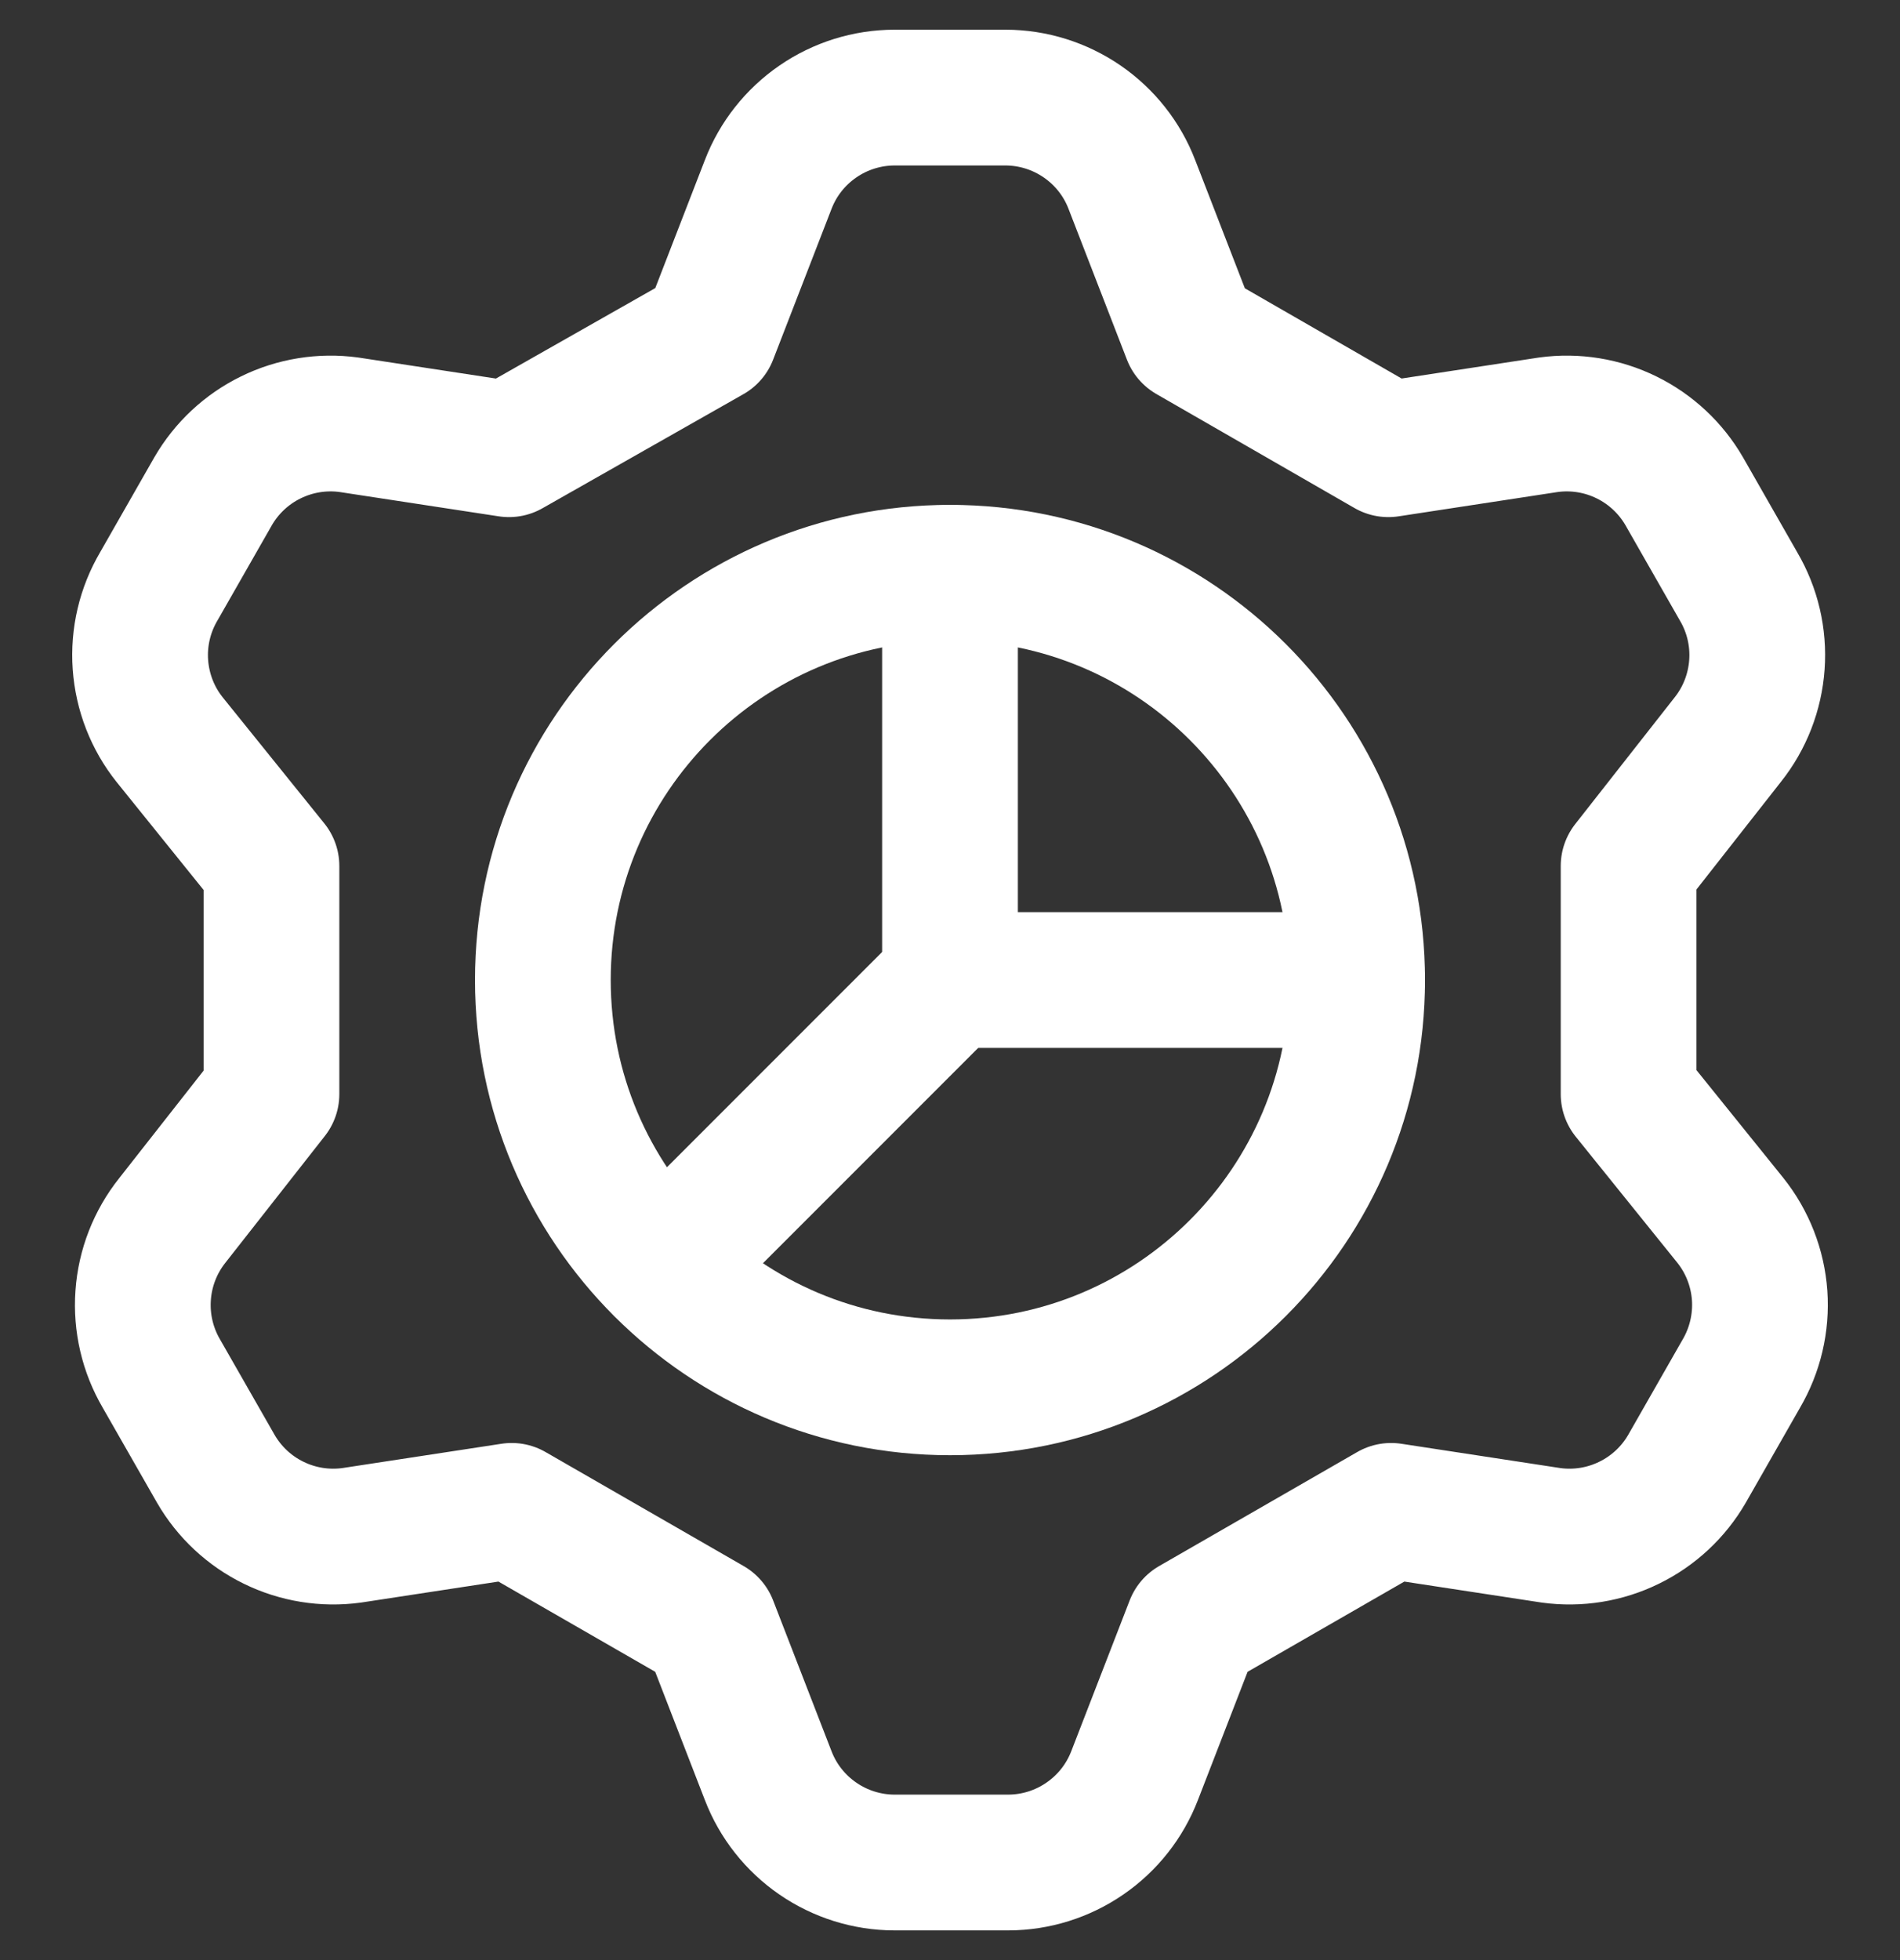
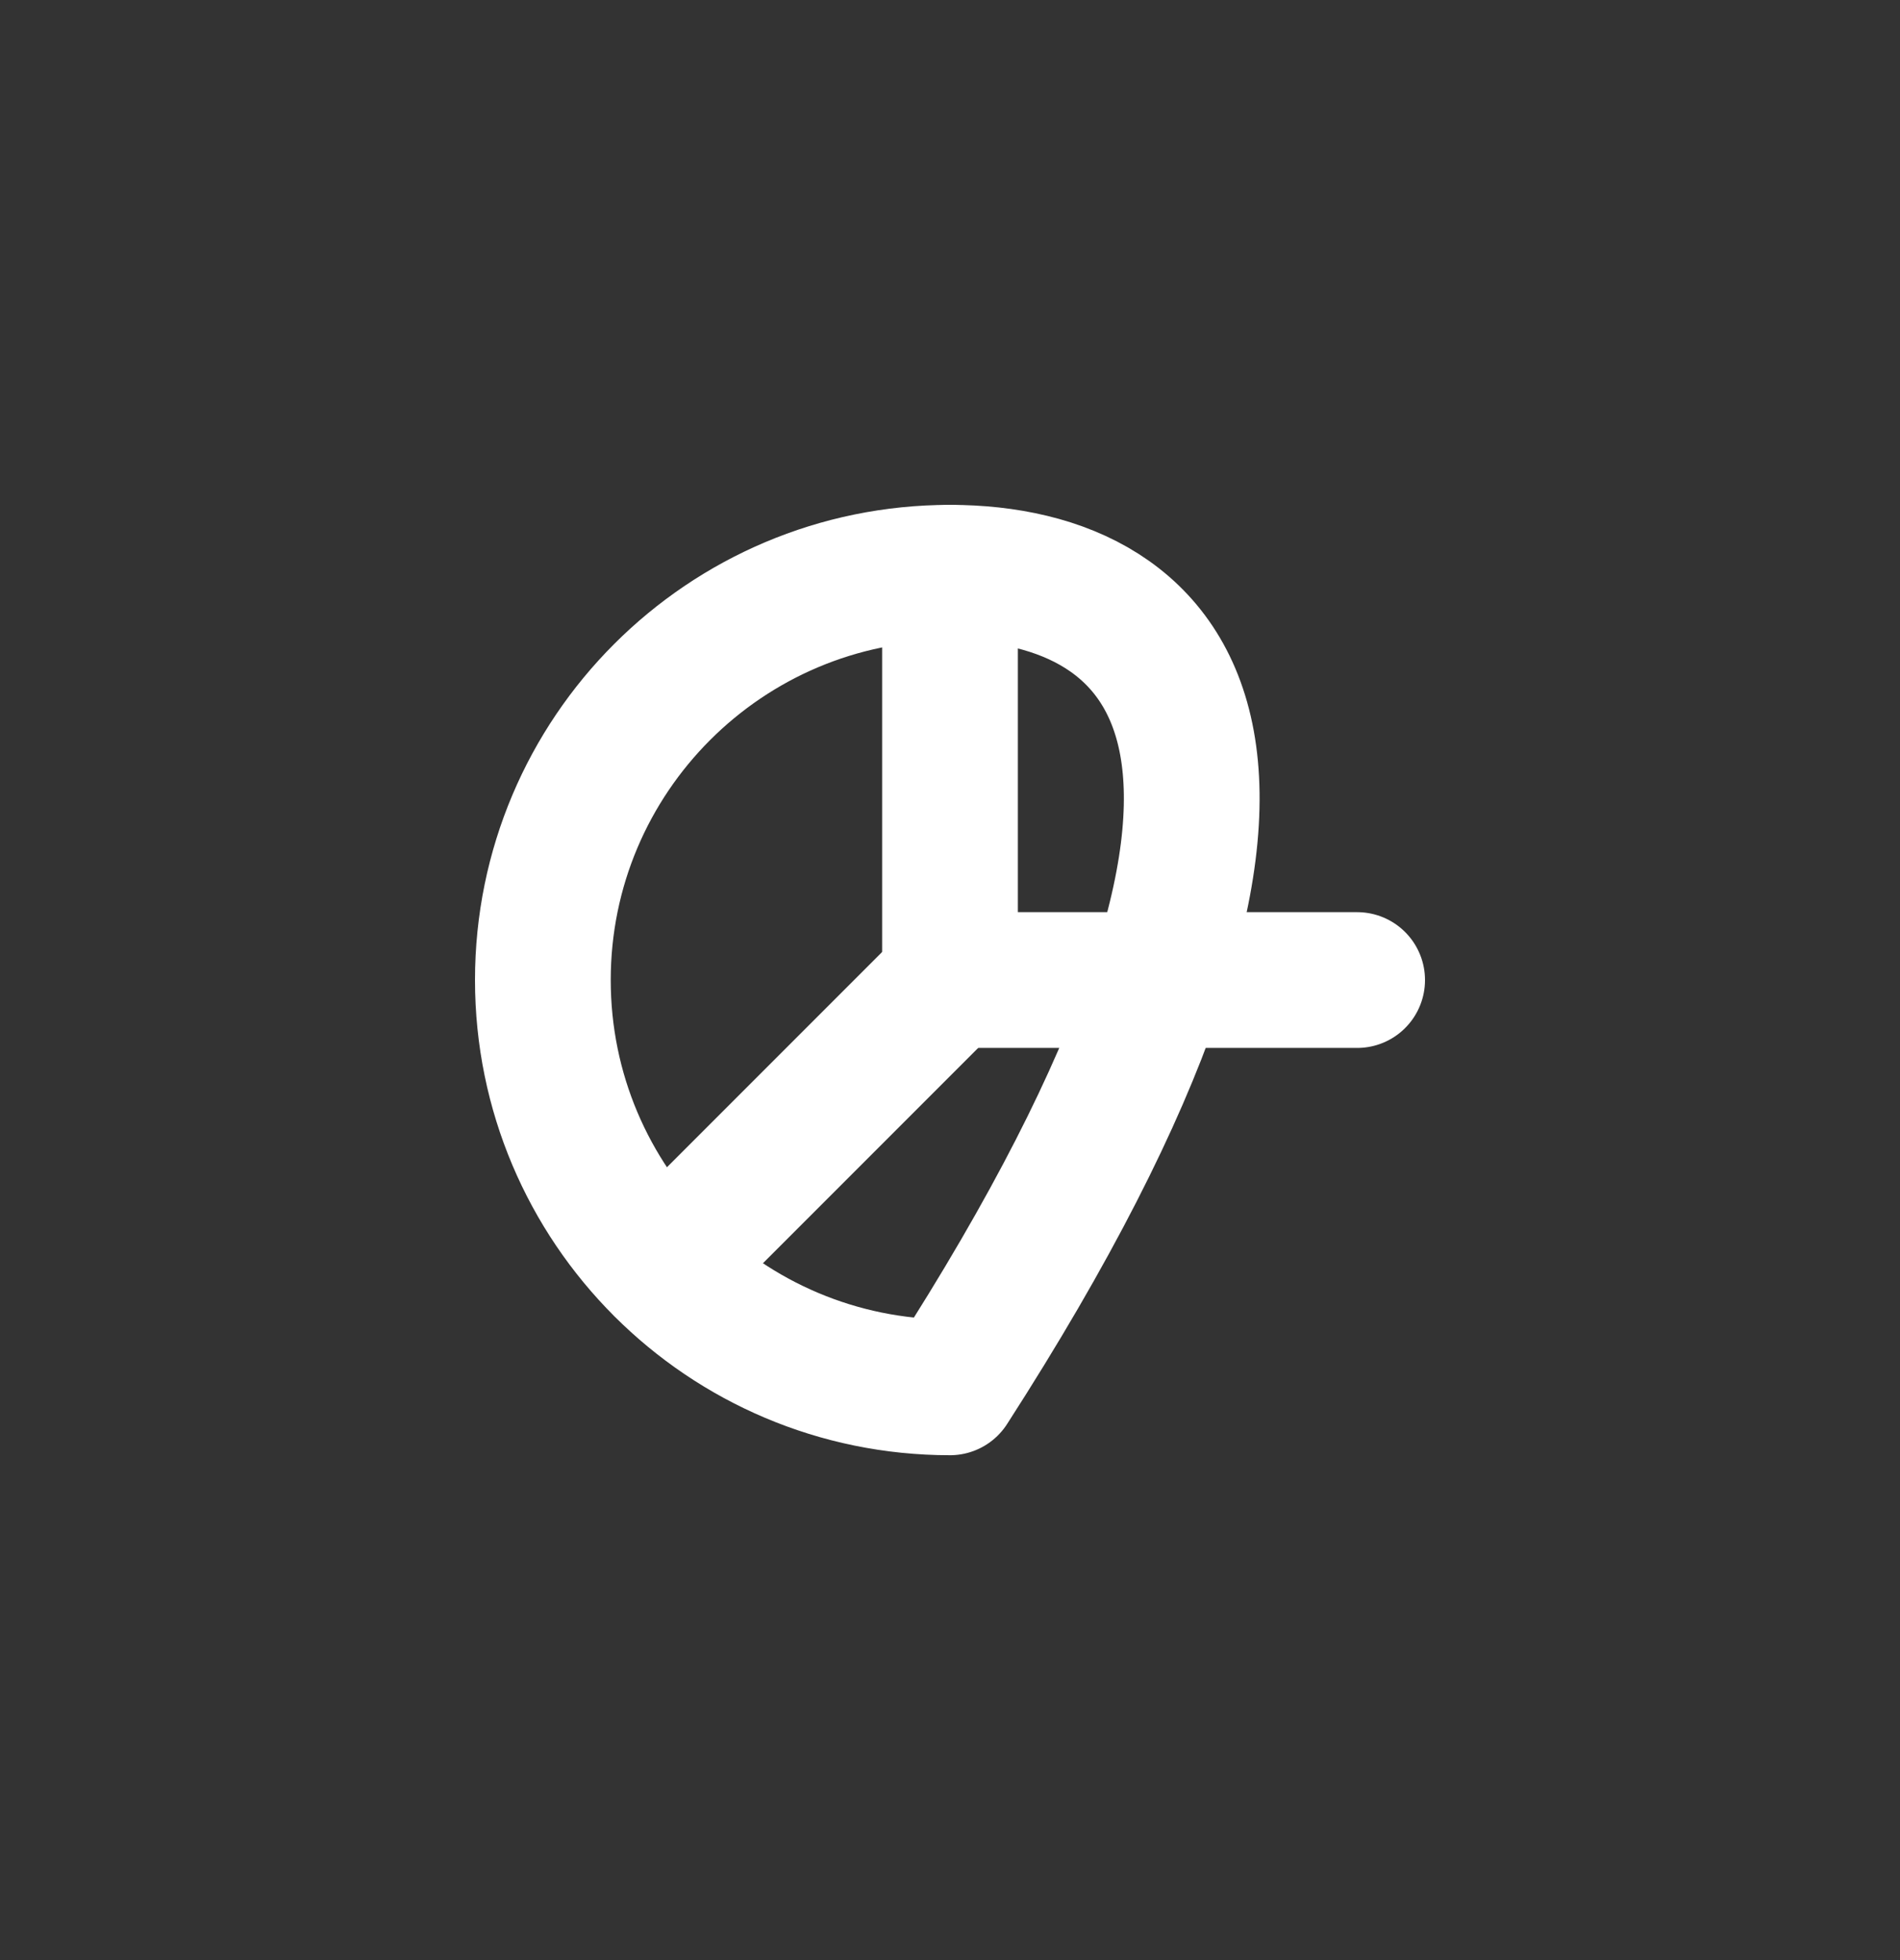
<svg xmlns="http://www.w3.org/2000/svg" width="32" height="33" viewBox="0 0 32 33" fill="none">
  <rect x="0" y="0" width="32" height="33" fill="#333333" stroke="none" />
  <g clip-path="url(#clip0_21040_5487)">
-     <path d="M11.955 5.643L12.938 3.106C13.103 2.676 13.395 2.307 13.774 2.046C14.153 1.785 14.603 1.644 15.063 1.643H16.938C17.398 1.644 17.847 1.785 18.227 2.046C18.606 2.307 18.898 2.676 19.063 3.106L20.046 5.643L23.383 7.563L26.08 7.151C26.529 7.09 26.987 7.164 27.394 7.364C27.8 7.563 28.139 7.879 28.366 8.271L29.28 9.871C29.515 10.27 29.623 10.73 29.59 11.191C29.557 11.652 29.386 12.093 29.098 12.454L27.429 14.58V18.42L29.143 20.546C29.431 20.907 29.603 21.348 29.636 21.809C29.668 22.27 29.56 22.73 29.326 23.129L28.412 24.729C28.185 25.121 27.846 25.437 27.439 25.636C27.032 25.836 26.575 25.91 26.126 25.849L23.429 25.437L20.092 27.357L19.109 29.894C18.943 30.324 18.652 30.693 18.272 30.954C17.893 31.215 17.444 31.356 16.983 31.357H15.063C14.603 31.356 14.153 31.215 13.774 30.954C13.395 30.693 13.103 30.324 12.938 29.894L11.955 27.357L8.618 25.437L5.92 25.849C5.471 25.91 5.014 25.836 4.607 25.636C4.2 25.437 3.862 25.121 3.635 24.729L2.72 23.129C2.486 22.73 2.378 22.27 2.411 21.809C2.443 21.348 2.615 20.907 2.903 20.546L4.572 18.42V14.58L2.858 12.454C2.569 12.093 2.398 11.652 2.365 11.191C2.332 10.73 2.44 10.27 2.675 9.871L3.589 8.271C3.816 7.879 4.154 7.563 4.561 7.364C4.968 7.164 5.426 7.09 5.875 7.151L8.572 7.563L11.955 5.643Z" stroke="white" stroke-width="2.286" stroke-linecap="round" stroke-linejoin="round" />
-     <path d="M16 23.357C19.787 23.357 22.857 20.287 22.857 16.5C22.857 12.713 19.787 9.643 16 9.643C12.213 9.643 9.143 12.713 9.143 16.5C9.143 20.287 12.213 23.357 16 23.357Z" stroke="white" stroke-width="2.286" stroke-linecap="round" stroke-linejoin="round" />
+     <path d="M16 23.357C22.857 12.713 19.787 9.643 16 9.643C12.213 9.643 9.143 12.713 9.143 16.5C9.143 20.287 12.213 23.357 16 23.357Z" stroke="white" stroke-width="2.286" stroke-linecap="round" stroke-linejoin="round" />
    <path d="M16 9.643V16.5H22.857" stroke="white" stroke-width="2.286" stroke-linecap="round" stroke-linejoin="round" />
    <path d="M16.001 16.5L11.155 21.346" stroke="white" stroke-width="2.286" stroke-linecap="round" stroke-linejoin="round" />
  </g>
  <defs>
    <clipPath id="clip0_21040_5487">
      <rect width="32" height="32" fill="white" transform="translate(0 0.5)" />
    </clipPath>
  </defs>
</svg>